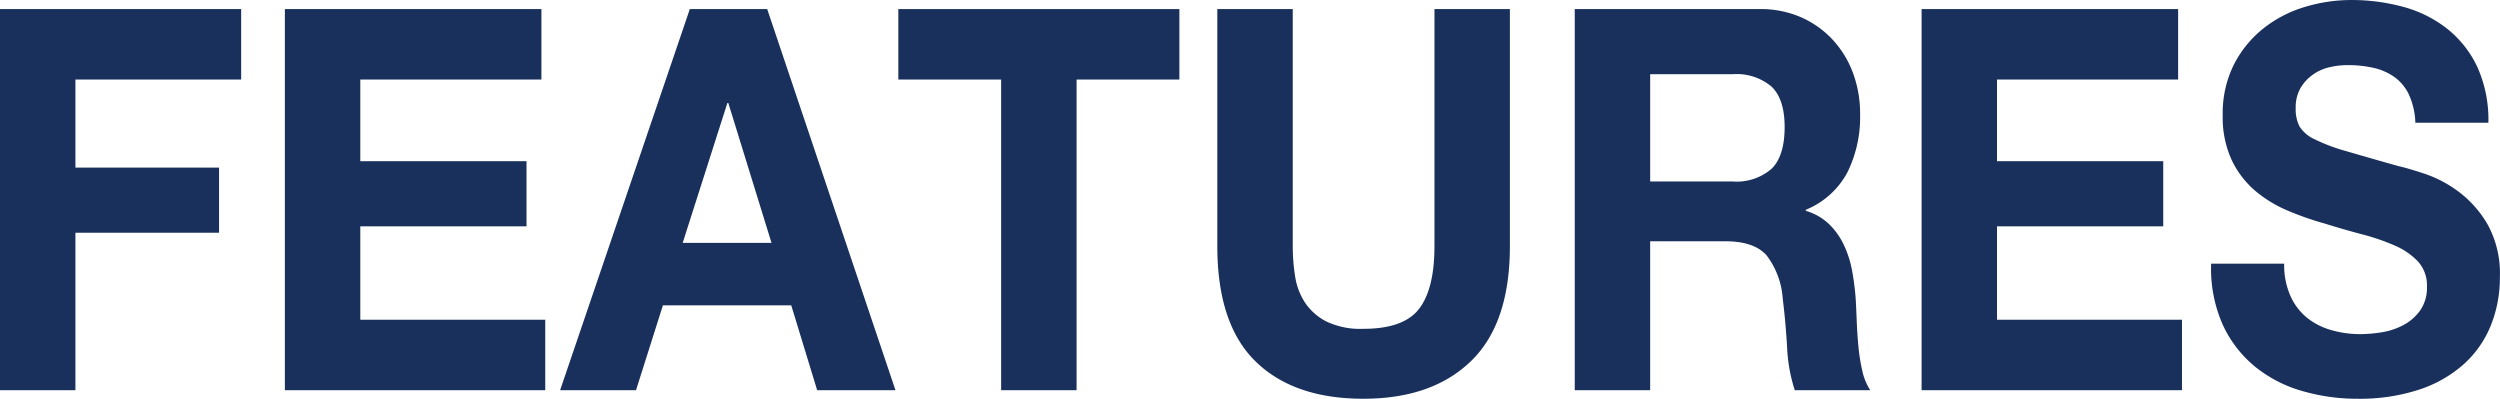
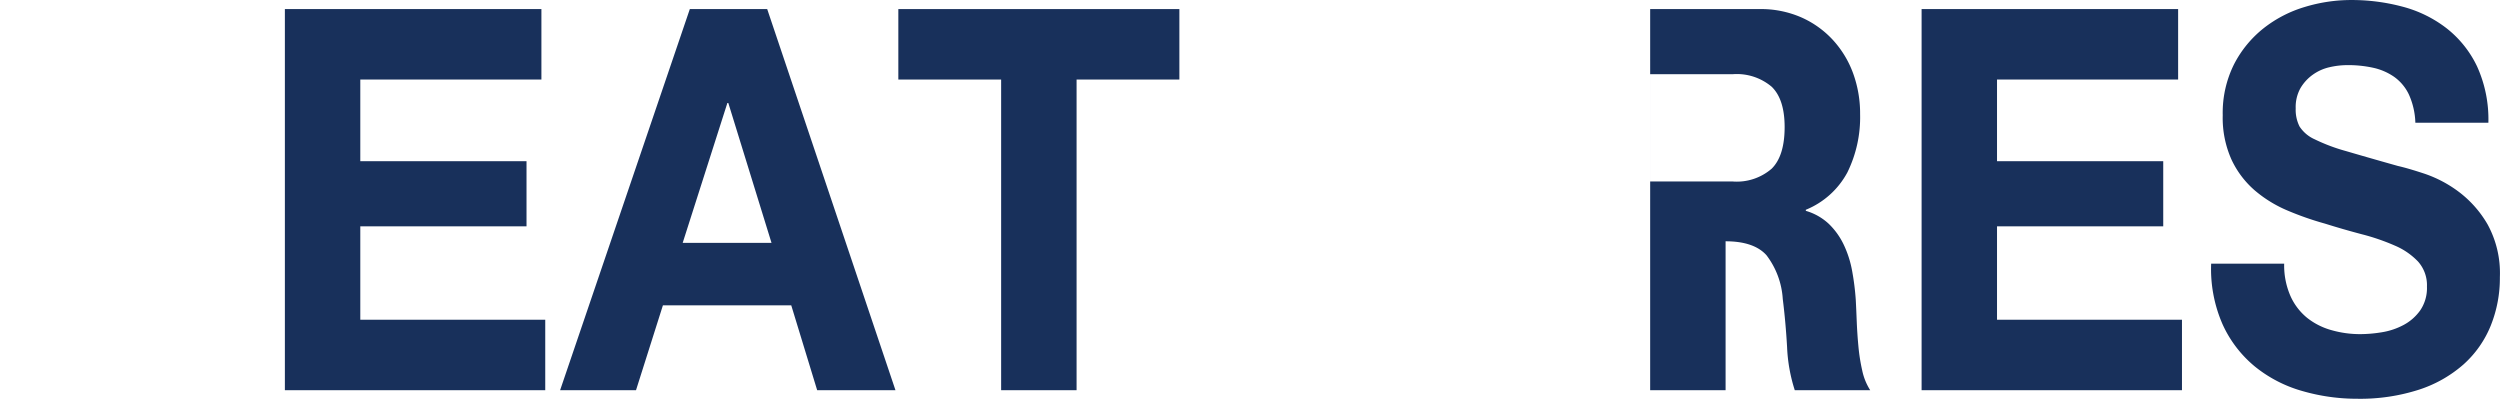
<svg xmlns="http://www.w3.org/2000/svg" width="289.392" height="46.156" viewBox="0 0 289.392 46.156">
  <g id="グループ_1936" data-name="グループ 1936" transform="translate(71.271 -5486.513)">
-     <path id="パス_3267" data-name="パス 3267" d="M-43.355,5490.85v8.156H-62.54V5509.2h16.627v7.538H-62.54v18.228h-8.731V5490.85Z" transform="translate(0 -3.286)" fill="#18305b" />
    <path id="パス_3268" data-name="パス 3268" d="M94.556,5490.85v8.156H73.591v9.453H92.832V5516H73.591v10.813H95v8.156H64.86V5490.85Z" transform="translate(-103.155 -3.286)" fill="#18305b" />
    <path id="パス_3269" data-name="パス 3269" d="M220.371,5490.85l14.848,44.117h-9.064l-3-9.825H208.3l-3.114,9.825H196.4l15.015-44.117Zm.5,27.063-5-16.189h-.111l-5.172,16.189Z" transform="translate(-202.834 -3.286)" fill="#18305b" />
    <path id="パス_3270" data-name="パス 3270" d="M358.02,5499.006v-8.156h32.532v8.156h-11.9v35.961H369.92v-35.961Z" transform="translate(-325.302 -3.286)" fill="#18305b" />
-     <path id="パス_3271" data-name="パス 3271" d="M539.814,5531.6q-4.5,4.356-12.457,4.356-8.064,0-12.485-4.326t-4.421-13.346V5490.85h8.731v27.434a22.071,22.071,0,0,0,.278,3.522,7.576,7.576,0,0,0,1.168,3.059,6.6,6.6,0,0,0,2.475,2.163,9.185,9.185,0,0,0,4.254.834q4.671,0,6.451-2.317t1.779-7.26V5490.85h8.731v27.434Q544.319,5527.243,539.814,5531.6Z" transform="translate(-440.809 -3.286)" fill="#18305b" />
-     <path id="パス_3272" data-name="パス 3272" d="M702.663,5490.85a11.661,11.661,0,0,1,4.81.958,11.03,11.03,0,0,1,3.67,2.626,11.555,11.555,0,0,1,2.336,3.862,13.609,13.609,0,0,1,.806,4.727,14.451,14.451,0,0,1-1.474,6.734,9.539,9.539,0,0,1-4.81,4.325v.125a6.52,6.52,0,0,1,2.669,1.514,8.3,8.3,0,0,1,1.724,2.41,12.063,12.063,0,0,1,.973,3.058,29.556,29.556,0,0,1,.417,3.336q.055,1.052.111,2.472t.195,2.9a21.353,21.353,0,0,0,.445,2.812,6.826,6.826,0,0,0,.918,2.255h-8.731a18.759,18.759,0,0,1-.89-5q-.167-2.9-.5-5.561a9.286,9.286,0,0,0-1.891-5.067q-1.447-1.605-4.727-1.606h-8.731v17.239h-8.731V5490.85Zm-3.114,19.958a6.166,6.166,0,0,0,4.5-1.483q1.5-1.483,1.5-4.82,0-3.212-1.5-4.665a6.25,6.25,0,0,0-4.5-1.452h-9.565v12.419Z" transform="translate(-570.236 -3.286)" fill="#18305b" />
+     <path id="パス_3272" data-name="パス 3272" d="M702.663,5490.85a11.661,11.661,0,0,1,4.81.958,11.03,11.03,0,0,1,3.67,2.626,11.555,11.555,0,0,1,2.336,3.862,13.609,13.609,0,0,1,.806,4.727,14.451,14.451,0,0,1-1.474,6.734,9.539,9.539,0,0,1-4.81,4.325v.125a6.52,6.52,0,0,1,2.669,1.514,8.3,8.3,0,0,1,1.724,2.41,12.063,12.063,0,0,1,.973,3.058,29.556,29.556,0,0,1,.417,3.336q.055,1.052.111,2.472t.195,2.9a21.353,21.353,0,0,0,.445,2.812,6.826,6.826,0,0,0,.918,2.255h-8.731a18.759,18.759,0,0,1-.89-5q-.167-2.9-.5-5.561a9.286,9.286,0,0,0-1.891-5.067q-1.447-1.605-4.727-1.606v17.239h-8.731V5490.85Zm-3.114,19.958a6.166,6.166,0,0,0,4.5-1.483q1.5-1.483,1.5-4.82,0-3.212-1.5-4.665a6.25,6.25,0,0,0-4.5-1.452h-9.565v12.419Z" transform="translate(-570.236 -3.286)" fill="#18305b" />
    <path id="パス_3273" data-name="パス 3273" d="M876.695,5490.85v8.156H855.73v9.453h19.241V5516H855.73v10.813h21.41v8.156H847V5490.85Z" transform="translate(-695.833 -3.286)" fill="#18305b" />
    <path id="パス_3274" data-name="パス 3274" d="M994.6,5520.806a6.853,6.853,0,0,0,1.918,2.5,7.915,7.915,0,0,0,2.808,1.421,12,12,0,0,0,3.337.464,15.592,15.592,0,0,0,2.5-.216,8.052,8.052,0,0,0,2.5-.834,5.587,5.587,0,0,0,1.946-1.7,4.588,4.588,0,0,0,.779-2.75,4.109,4.109,0,0,0-1.029-2.9,8.071,8.071,0,0,0-2.7-1.854,24.943,24.943,0,0,0-3.781-1.3q-2.114-.556-4.282-1.235a35.233,35.233,0,0,1-4.337-1.514,14.507,14.507,0,0,1-3.782-2.317,10.7,10.7,0,0,1-2.7-3.553,11.778,11.778,0,0,1-1.029-5.16,12.582,12.582,0,0,1,1.307-5.9,12.758,12.758,0,0,1,3.42-4.171,14.3,14.3,0,0,1,4.782-2.472,18.471,18.471,0,0,1,5.338-.8,22.875,22.875,0,0,1,5.978.772,14.238,14.238,0,0,1,5.088,2.5,12.345,12.345,0,0,1,3.531,4.418,14.808,14.808,0,0,1,1.307,6.519h-8.453a8.516,8.516,0,0,0-.751-3.275,5.278,5.278,0,0,0-1.7-2.038,6.787,6.787,0,0,0-2.419-1.051,13.481,13.481,0,0,0-2.975-.309,9.286,9.286,0,0,0-2.113.247,5.358,5.358,0,0,0-1.919.865,5.1,5.1,0,0,0-1.418,1.545,4.5,4.5,0,0,0-.556,2.348,4.312,4.312,0,0,0,.445,2.1,4.053,4.053,0,0,0,1.752,1.482,20.828,20.828,0,0,0,3.615,1.36q2.307.68,6.034,1.73,1.112.248,3.087.9a14.211,14.211,0,0,1,3.92,2.07,12.628,12.628,0,0,1,3.364,3.8,11.744,11.744,0,0,1,1.418,6.086,14.776,14.776,0,0,1-1.057,5.623,12.126,12.126,0,0,1-3.142,4.48,14.621,14.621,0,0,1-5.172,2.935,22.188,22.188,0,0,1-7.146,1.05,22.743,22.743,0,0,1-6.367-.9,15.333,15.333,0,0,1-5.45-2.811,13.59,13.59,0,0,1-3.754-4.881,15.934,15.934,0,0,1-1.334-7.044h8.453A8.843,8.843,0,0,0,994.6,5520.806Z" transform="translate(-800.723)" fill="#18305b" />
  </g>
</svg>